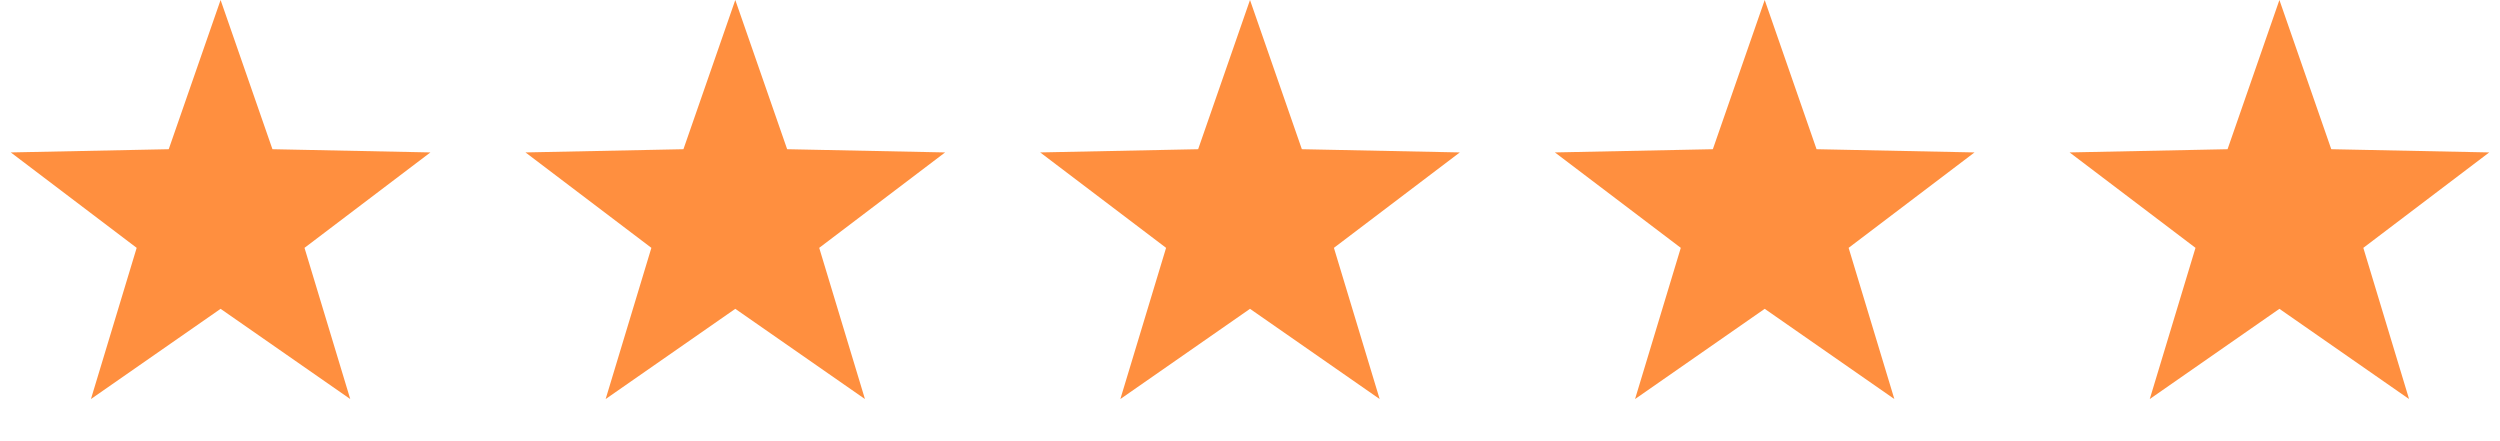
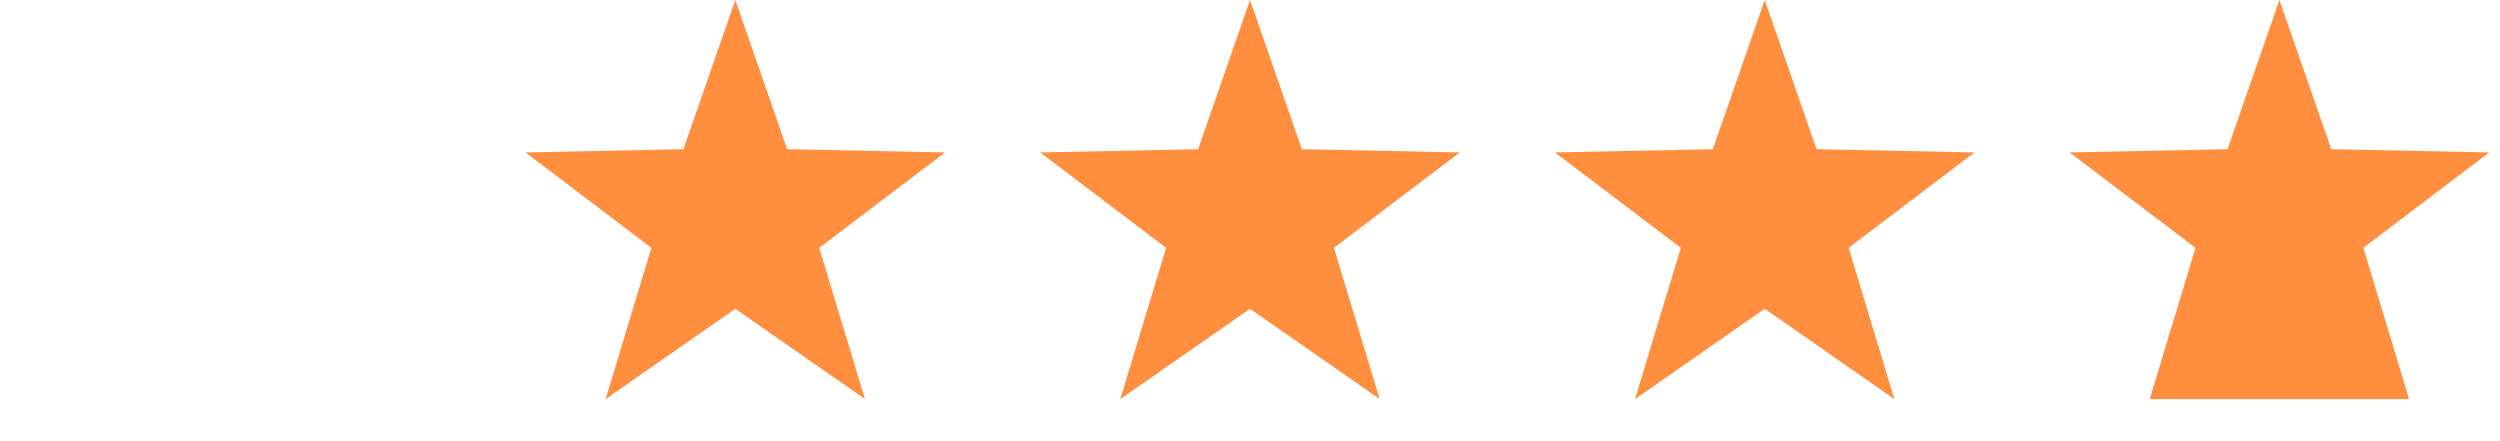
<svg xmlns="http://www.w3.org/2000/svg" width="136" height="24" viewBox="0 0 136 24" fill="none">
-   <path d="M12 0L14.821 8.117L23.413 8.292L16.565 13.483L19.053 21.708L12 16.8L4.947 21.708L7.435 13.483L0.587 8.292L9.179 8.117L12 0Z" fill="#FF8F3F" />
  <path d="M40 0L42.821 8.117L51.413 8.292L44.565 13.483L47.053 21.708L40 16.8L32.947 21.708L35.435 13.483L28.587 8.292L37.179 8.117L40 0Z" fill="#FF8F3F" />
  <path d="M68 0L70.821 8.117L79.413 8.292L72.565 13.483L75.053 21.708L68 16.8L60.947 21.708L63.435 13.483L56.587 8.292L65.179 8.117L68 0Z" fill="#FF8F3F" />
  <path d="M96 0L98.821 8.117L107.413 8.292L100.565 13.483L103.053 21.708L96 16.8L88.947 21.708L91.435 13.483L84.587 8.292L93.179 8.117L96 0Z" fill="#FF8F3F" />
-   <path d="M124 0L126.821 8.117L135.413 8.292L128.565 13.483L131.053 21.708L124 16.8L116.947 21.708L119.435 13.483L112.587 8.292L121.179 8.117L124 0Z" fill="#FF8F3F" />
+   <path d="M124 0L126.821 8.117L135.413 8.292L128.565 13.483L131.053 21.708L116.947 21.708L119.435 13.483L112.587 8.292L121.179 8.117L124 0Z" fill="#FF8F3F" />
</svg>